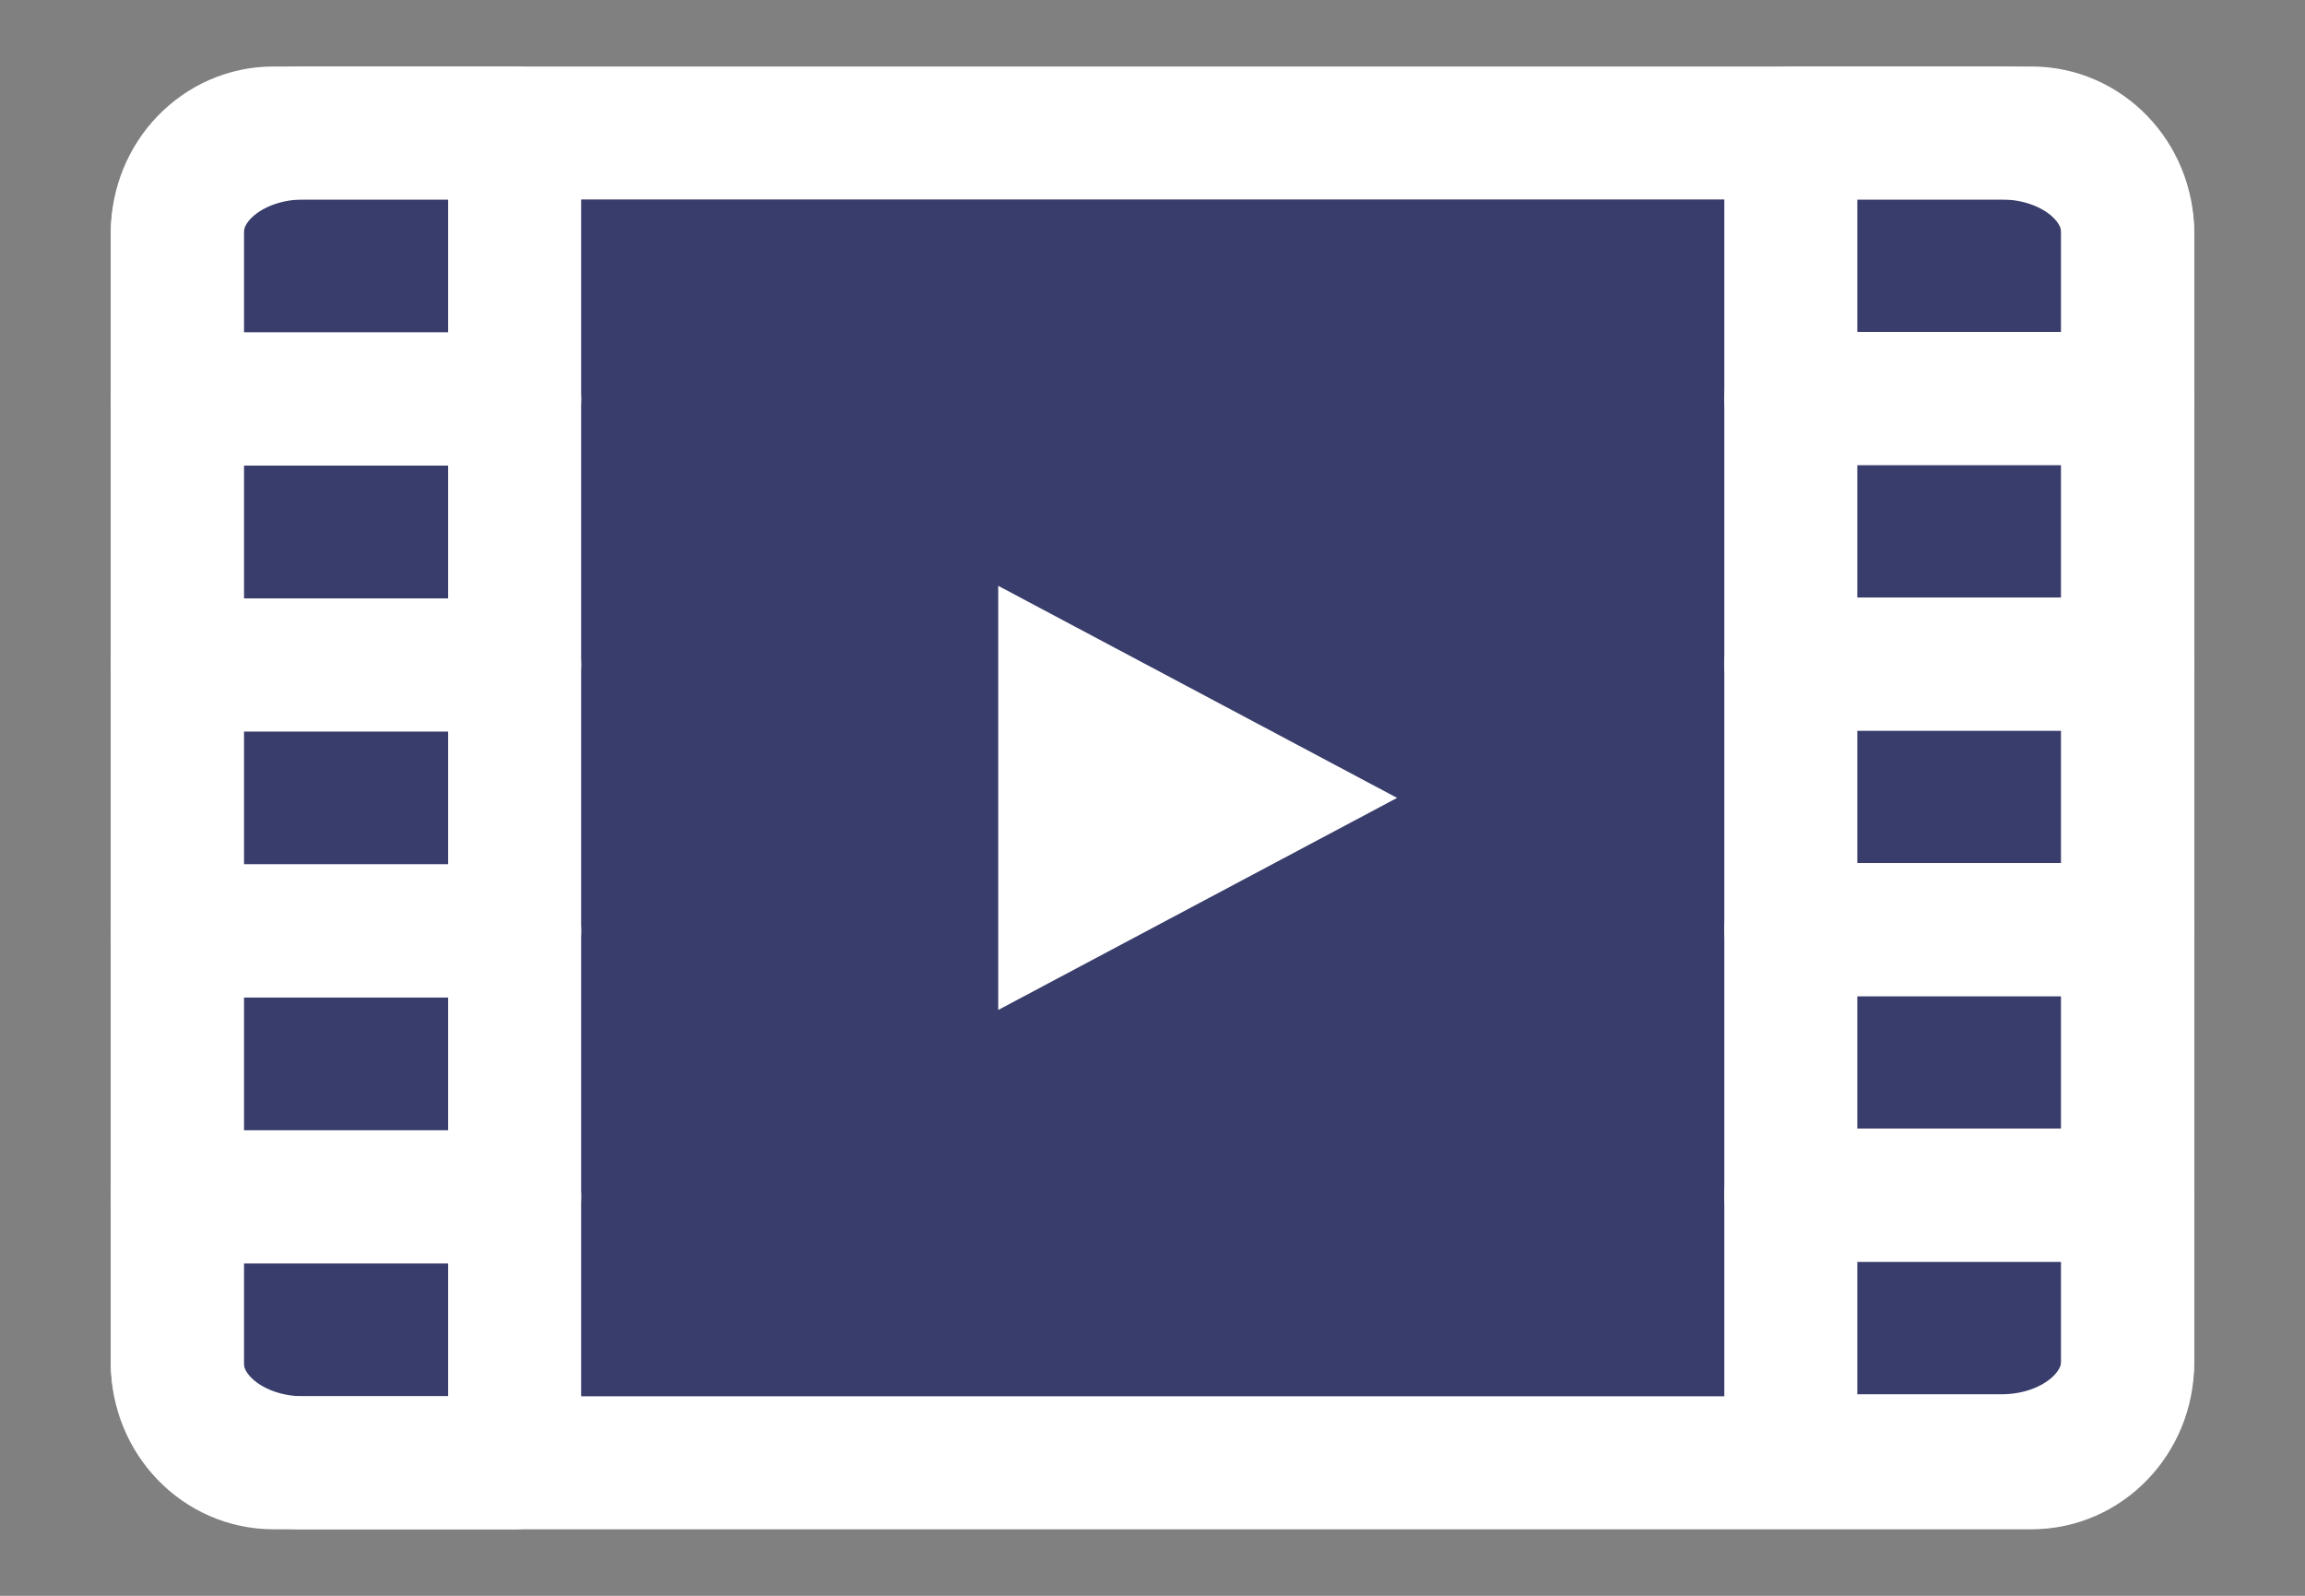
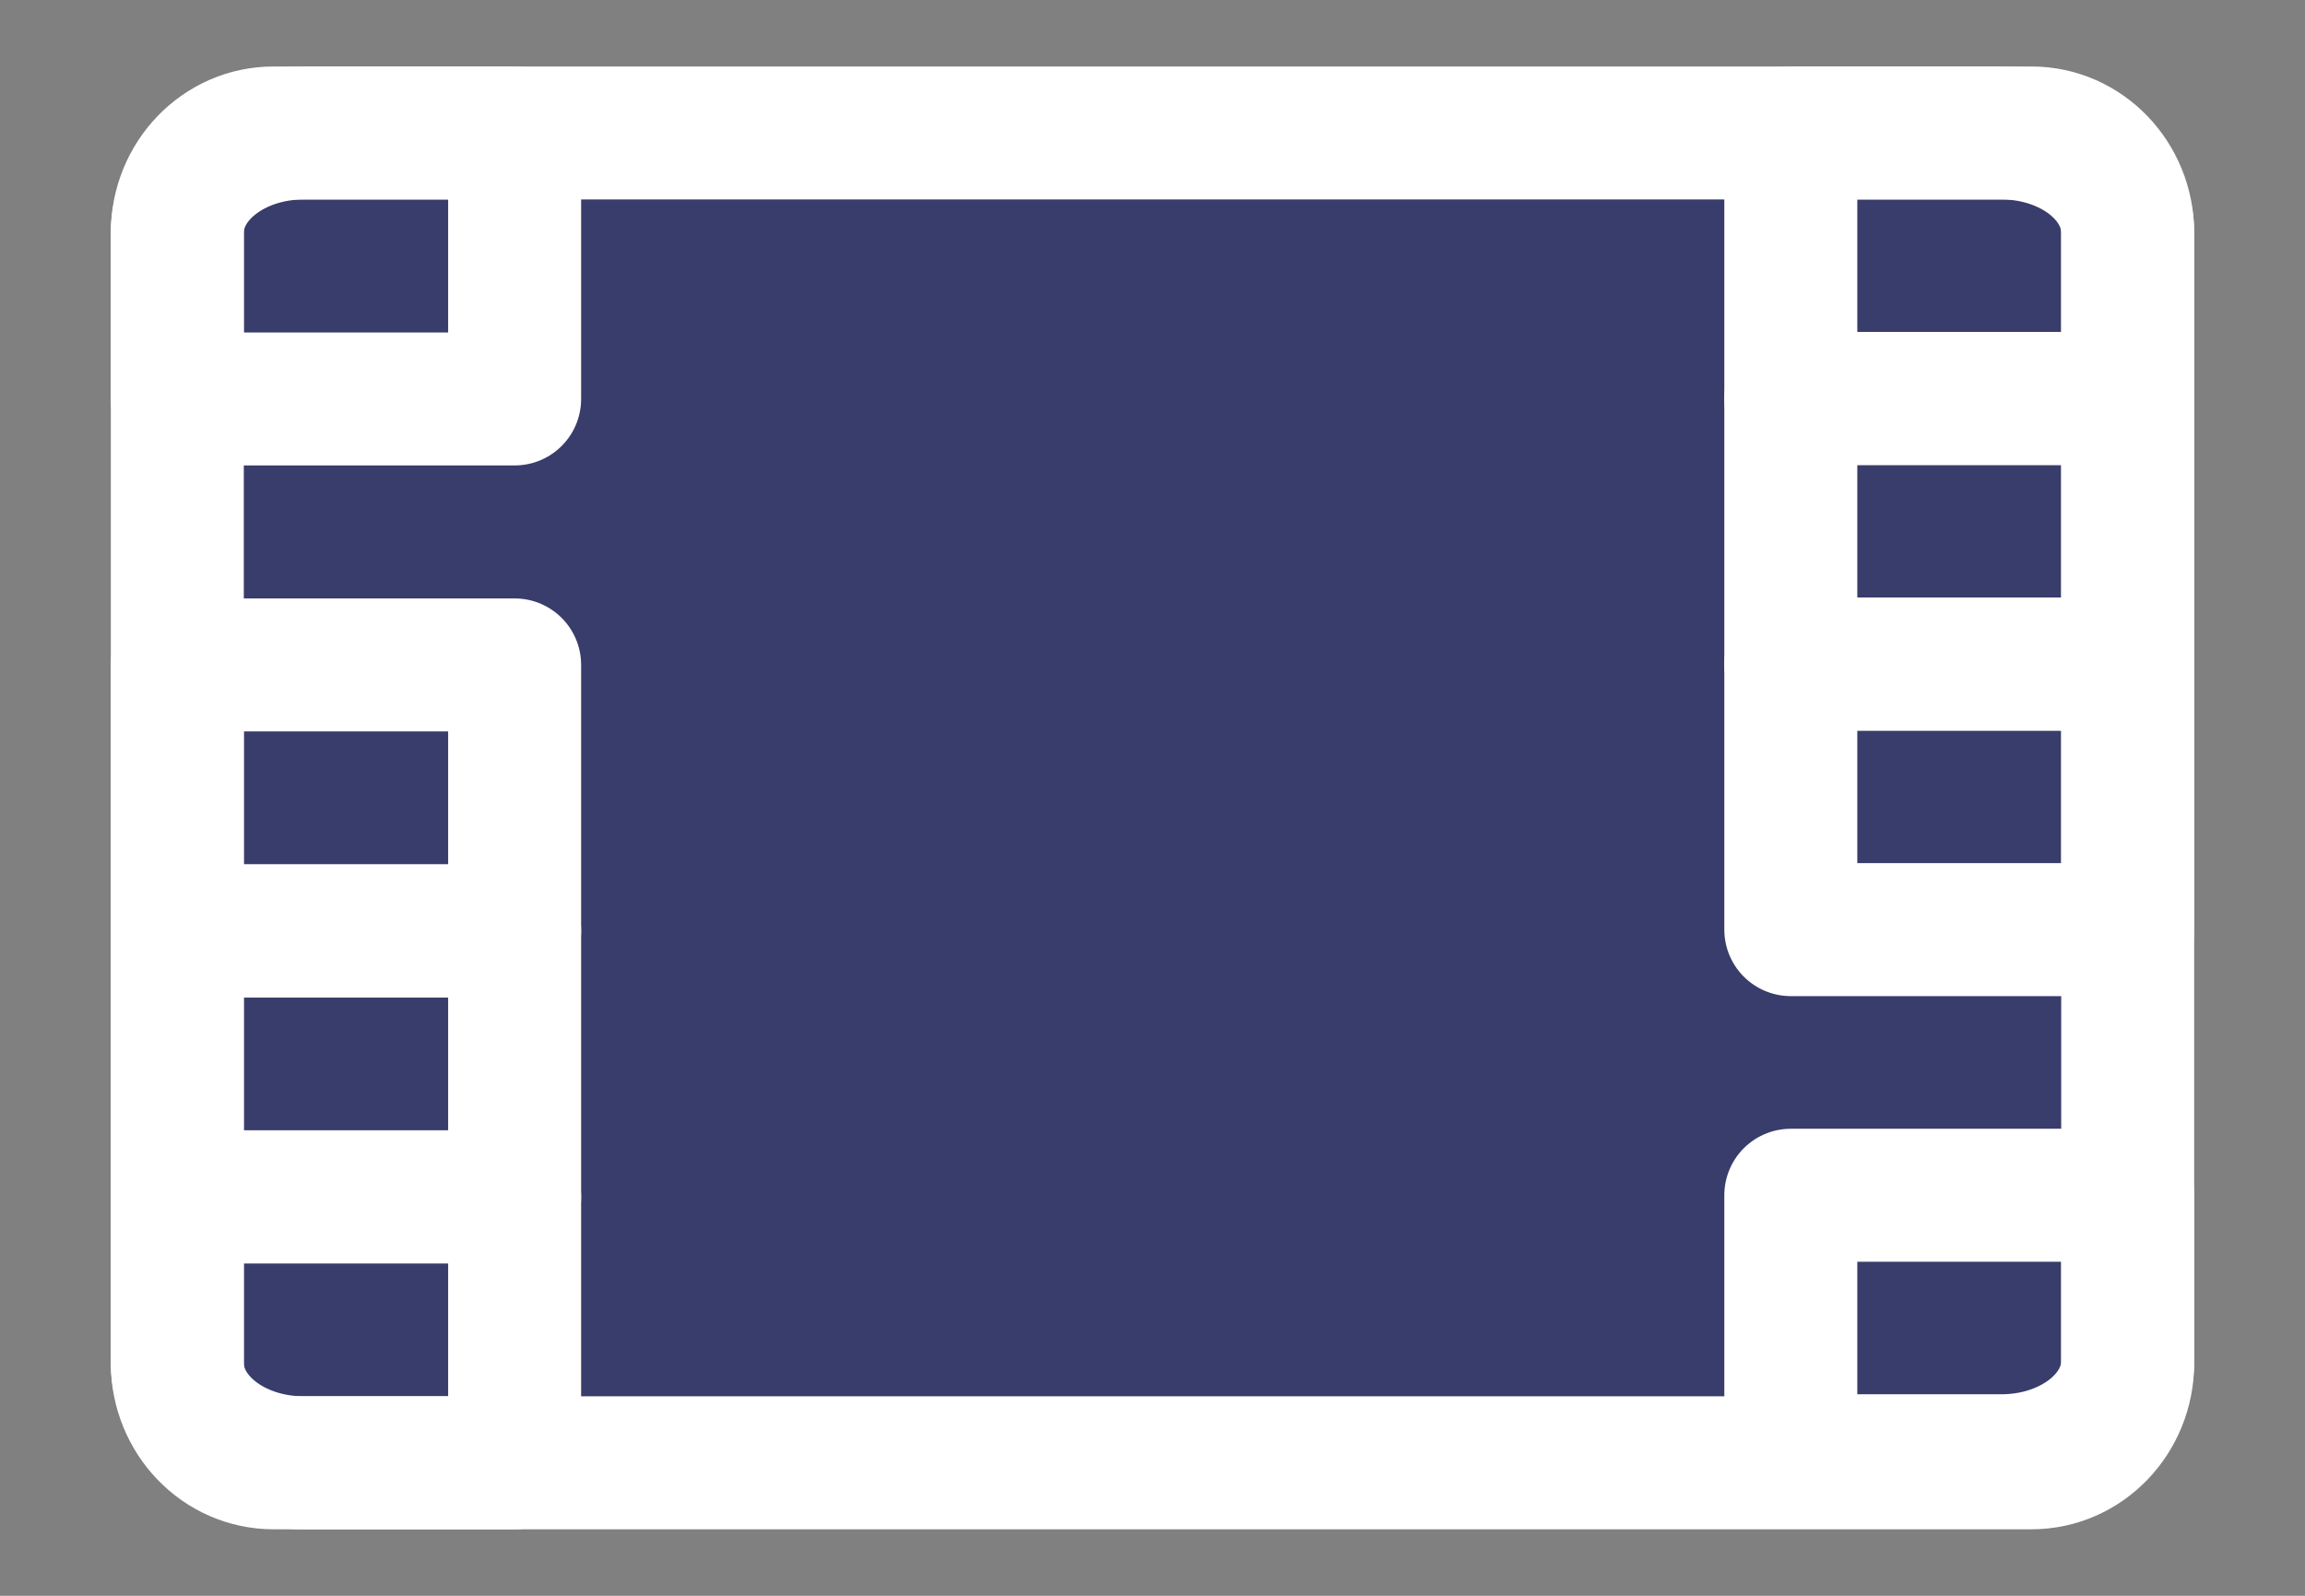
<svg xmlns="http://www.w3.org/2000/svg" width="26" height="18" viewBox="0 0 26 18" fill="none">
  <rect x="0" y="0" width="26" height="18" fill="#808080" stroke="none" />
  <g clip-path="url(#clip0_1221_109147)">
    <g clip-path="url(#clip1_1221_109147)">
      <path d="M22.915 1.5H3.085C2.486 1.5 2 2.004 2 2.625V15.375C2 15.996 2.486 16.5 3.085 16.5H22.915C23.514 16.5 24 15.996 24 15.375V2.625C24 2.004 23.514 1.5 22.915 1.5Z" fill="#393D6B" stroke="white" stroke-width="1.5" stroke-miterlimit="10" />
      <path d="M3.427 1.5H5.805V4.5H2V2.625C2 2.002 2.637 1.5 3.427 1.5Z" stroke="white" stroke-width="1.5" stroke-linecap="round" stroke-linejoin="round" />
-       <path d="M5.805 4.5H2V7.5H5.805V4.5Z" stroke="white" stroke-width="1.5" stroke-linecap="round" stroke-linejoin="round" />
      <path d="M5.805 7.5H2V10.5H5.805V7.5Z" stroke="white" stroke-width="1.5" stroke-linecap="round" stroke-linejoin="round" />
      <path d="M5.805 10.5H2V13.5H5.805V10.5Z" stroke="white" stroke-width="1.5" stroke-linecap="round" stroke-linejoin="round" />
      <path d="M2 13.5H5.805V16.5H3.427C2.637 16.5 2 15.998 2 15.375V13.5Z" stroke="white" stroke-width="1.5" stroke-linecap="round" stroke-linejoin="round" />
      <path d="M22.575 16.477H20.2V13.482H24V15.354C24 15.975 23.363 16.477 22.575 16.477Z" stroke="white" stroke-width="1.5" stroke-linecap="round" stroke-linejoin="round" />
-       <path d="M20.2 13.481H24V10.486H20.2V13.481Z" stroke="white" stroke-width="1.5" stroke-linecap="round" stroke-linejoin="round" />
      <path d="M20.2 10.486H24V7.491H20.2V10.486Z" stroke="white" stroke-width="1.5" stroke-linecap="round" stroke-linejoin="round" />
      <path d="M20.2 7.491L24 7.491V4.495H20.2V7.491Z" stroke="white" stroke-width="1.5" stroke-linecap="round" stroke-linejoin="round" />
      <path d="M24 4.495L20.2 4.495V1.5L22.575 1.5C23.363 1.5 24 2.002 24 2.623V4.495Z" stroke="white" stroke-width="1.5" stroke-linecap="round" stroke-linejoin="round" />
-       <path d="M11.26 11.392V6.608L15.759 9L11.26 11.392Z" fill="white" />
    </g>
  </g>
  <defs>
    <clipPath id="clip0_1221_109147">
      <rect width="26" height="18" fill="white" />
    </clipPath>
    <clipPath id="clip1_1221_109147">
      <rect width="26" height="17" fill="white" transform="translate(0 0.5)" />
    </clipPath>
  </defs>
</svg>